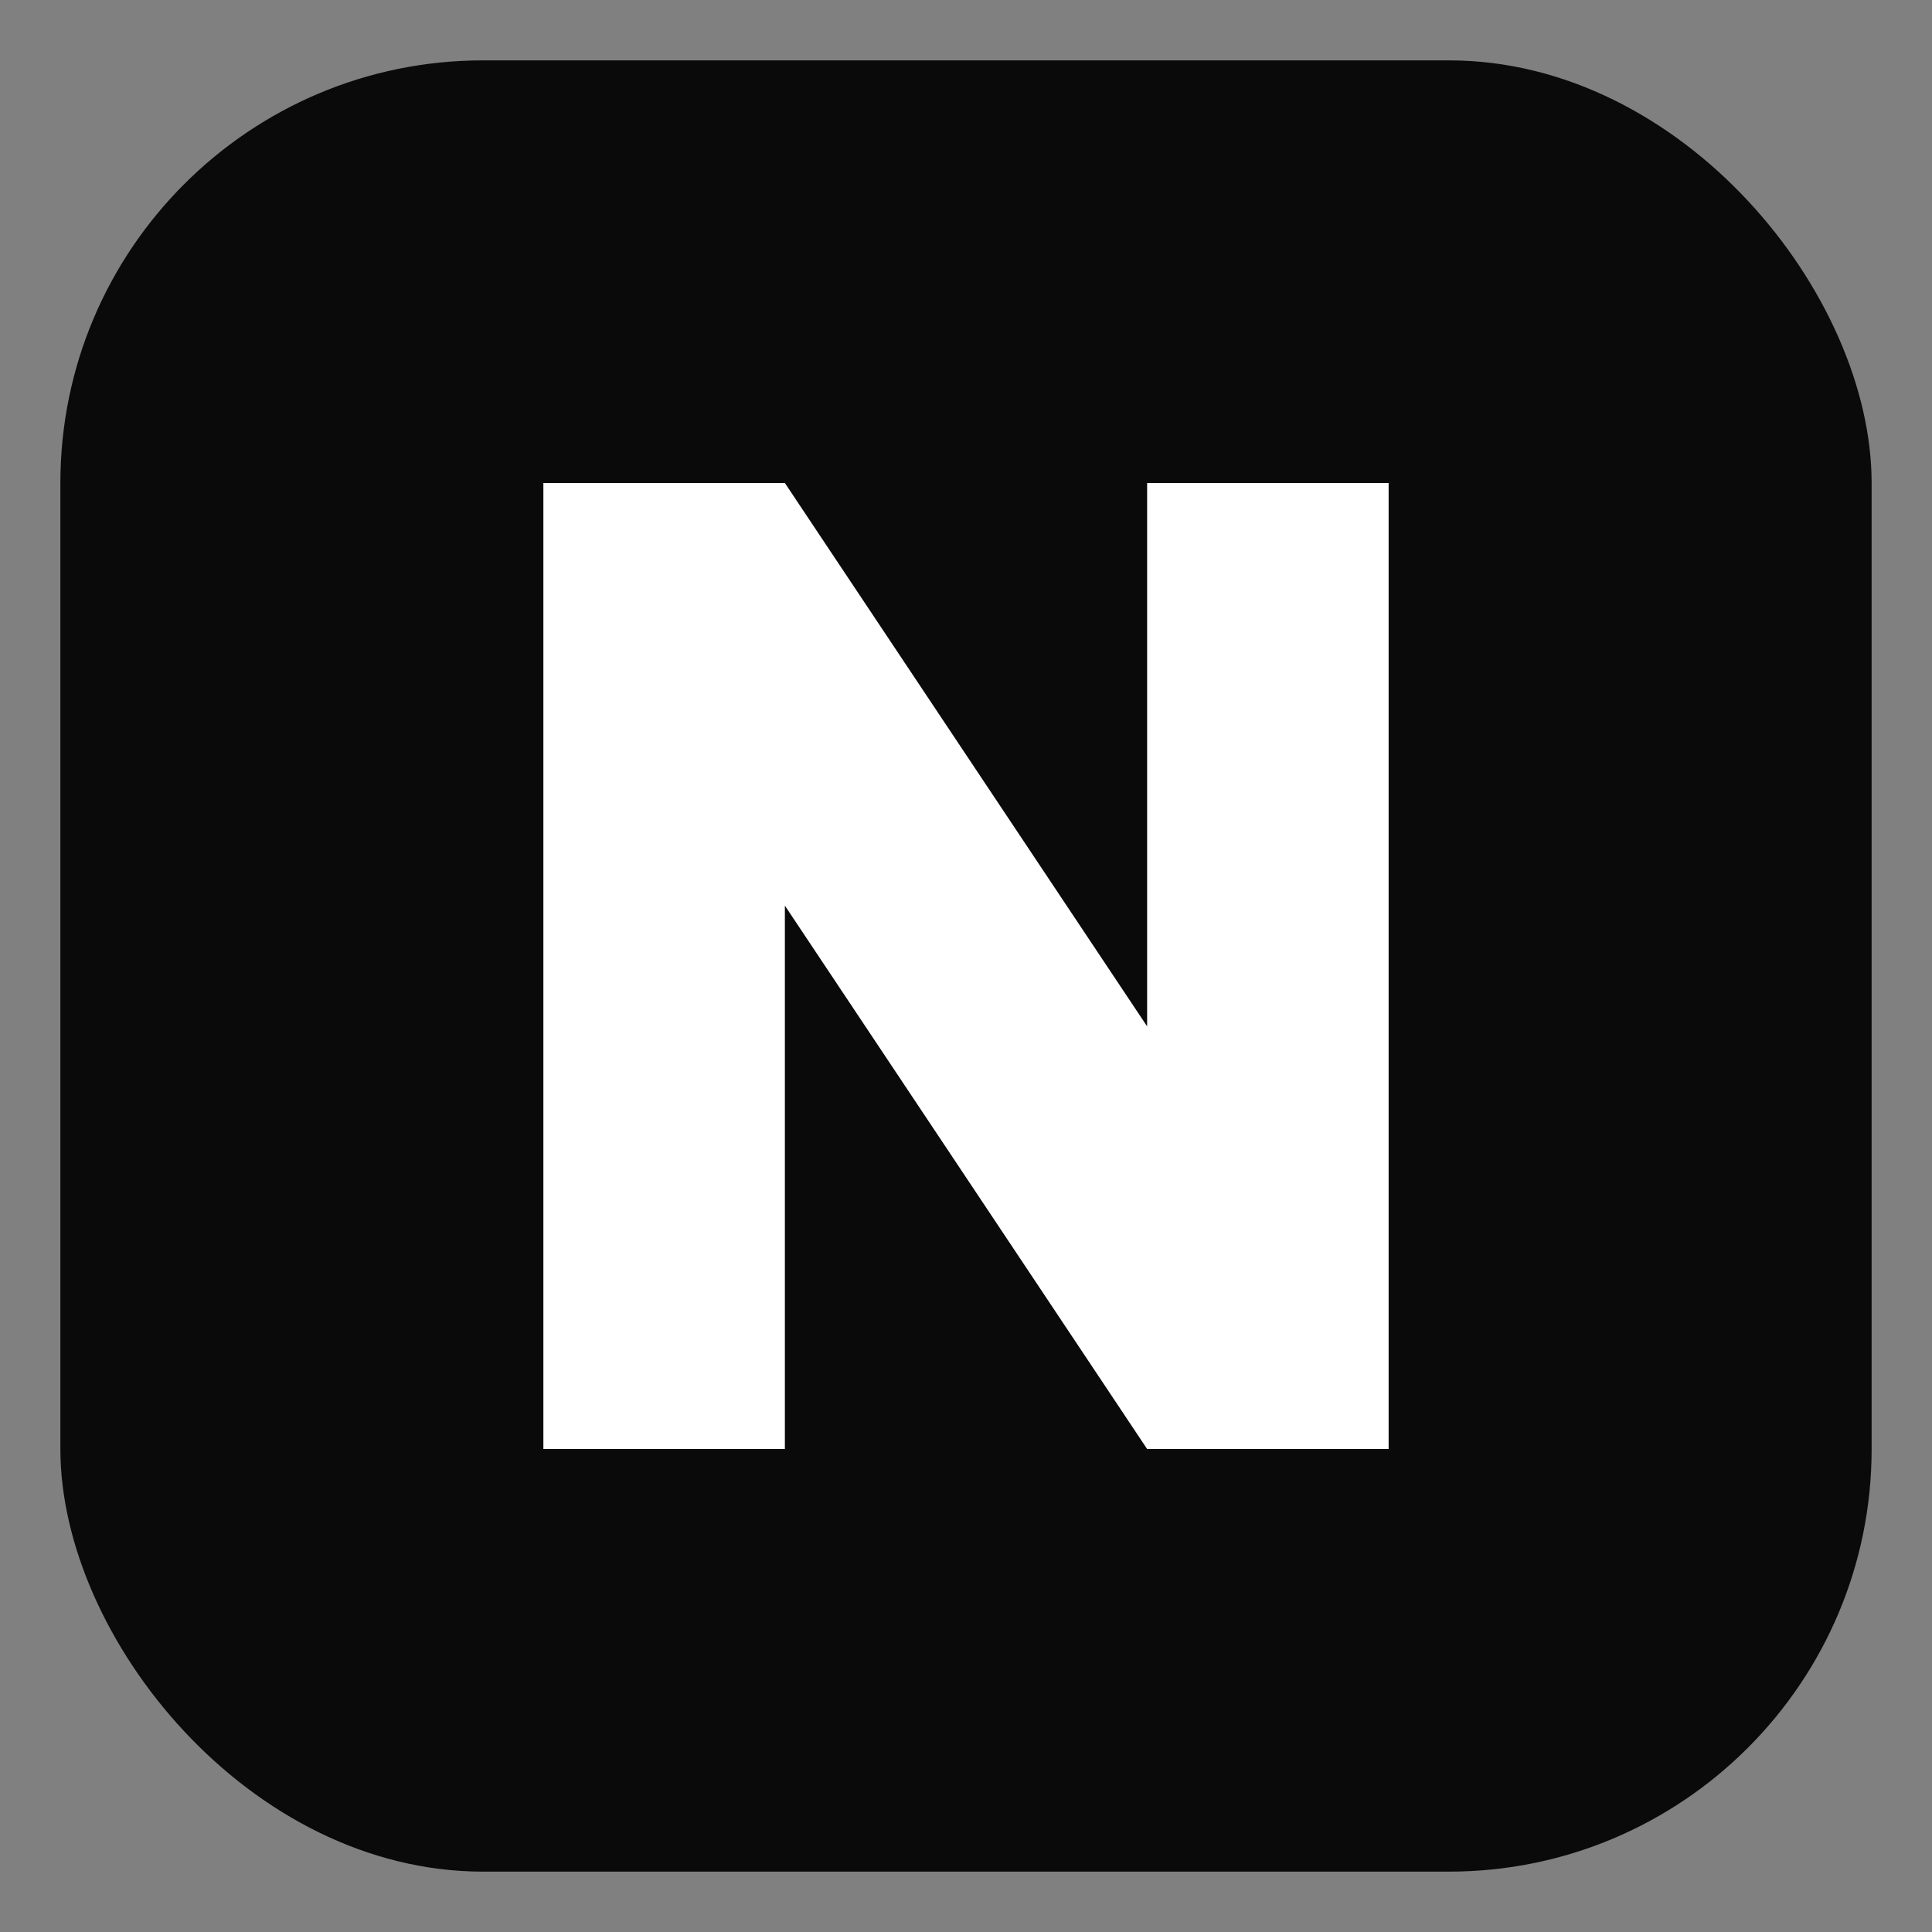
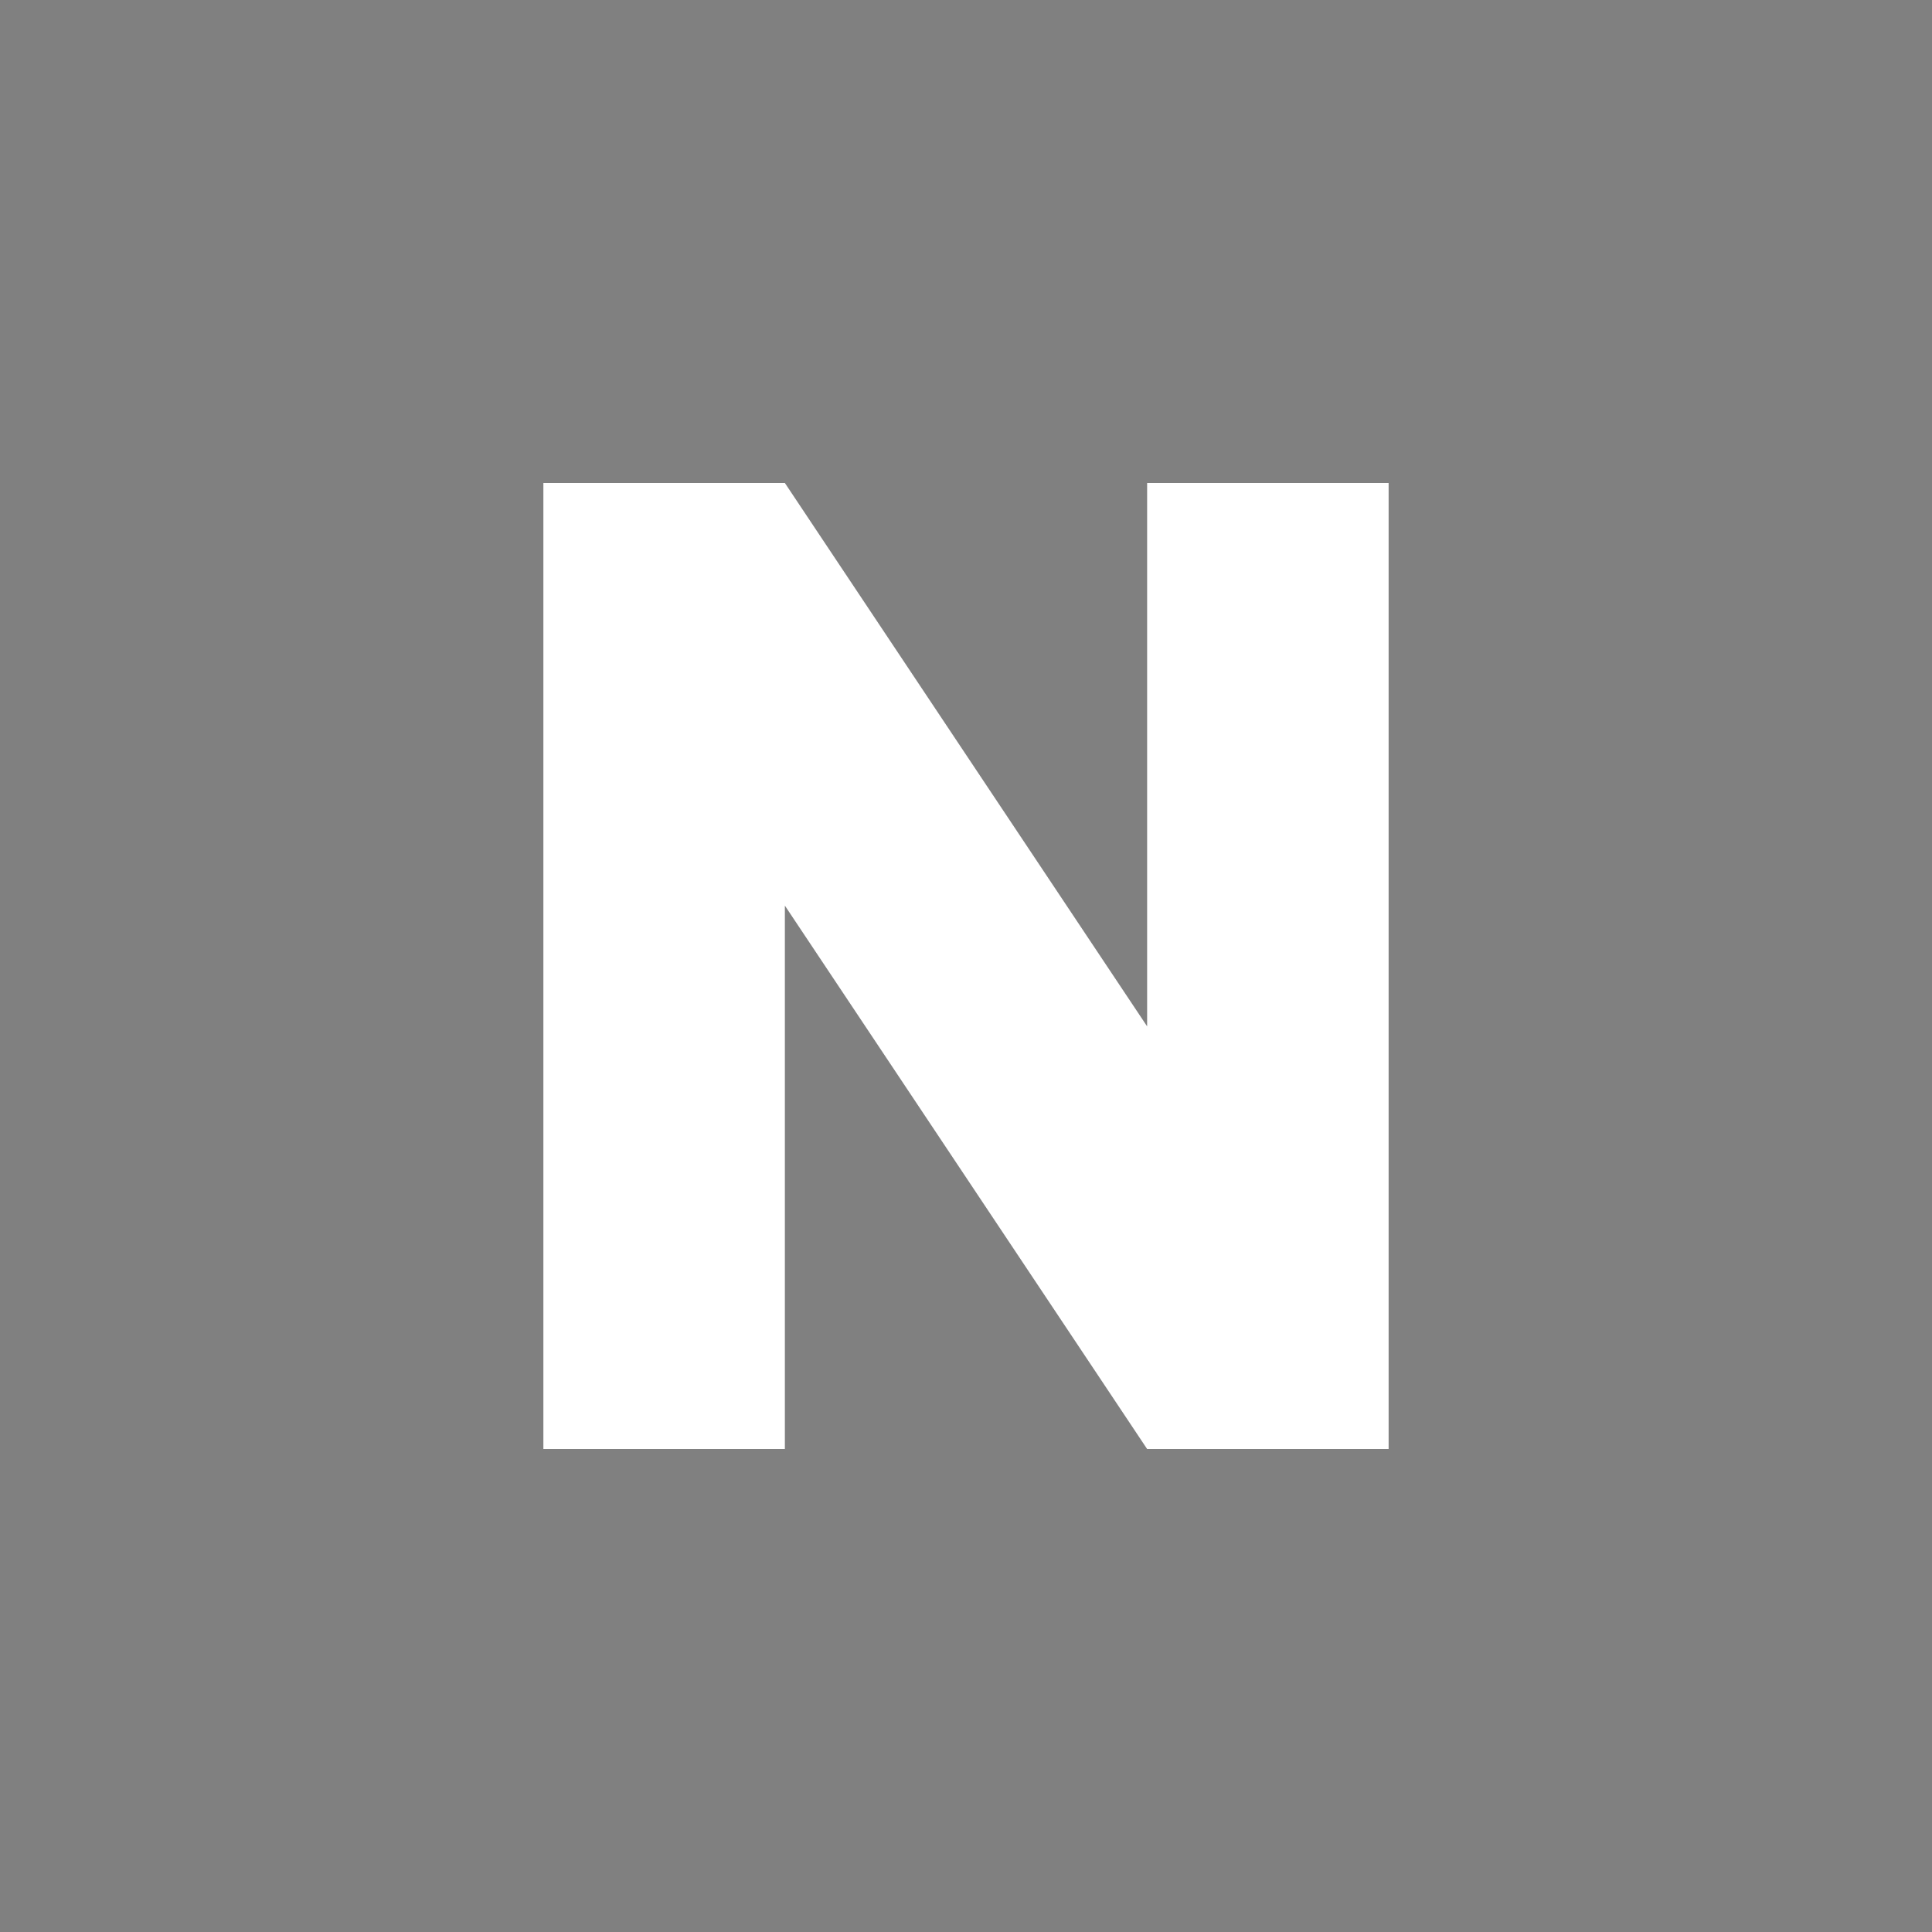
<svg xmlns="http://www.w3.org/2000/svg" viewBox="0 0 64 64" width="64" height="64">
  <rect x="0" y="0" width="64" height="64" fill="#808080" stroke="none" />
-   <rect x="2" y="2" width="60" height="60" rx="14" fill="#0a0a0a" />
  <path d="M18 48V16h8l12 18V16h8v32h-8L26 30v18h-8z" fill="#ffffff" />
</svg>